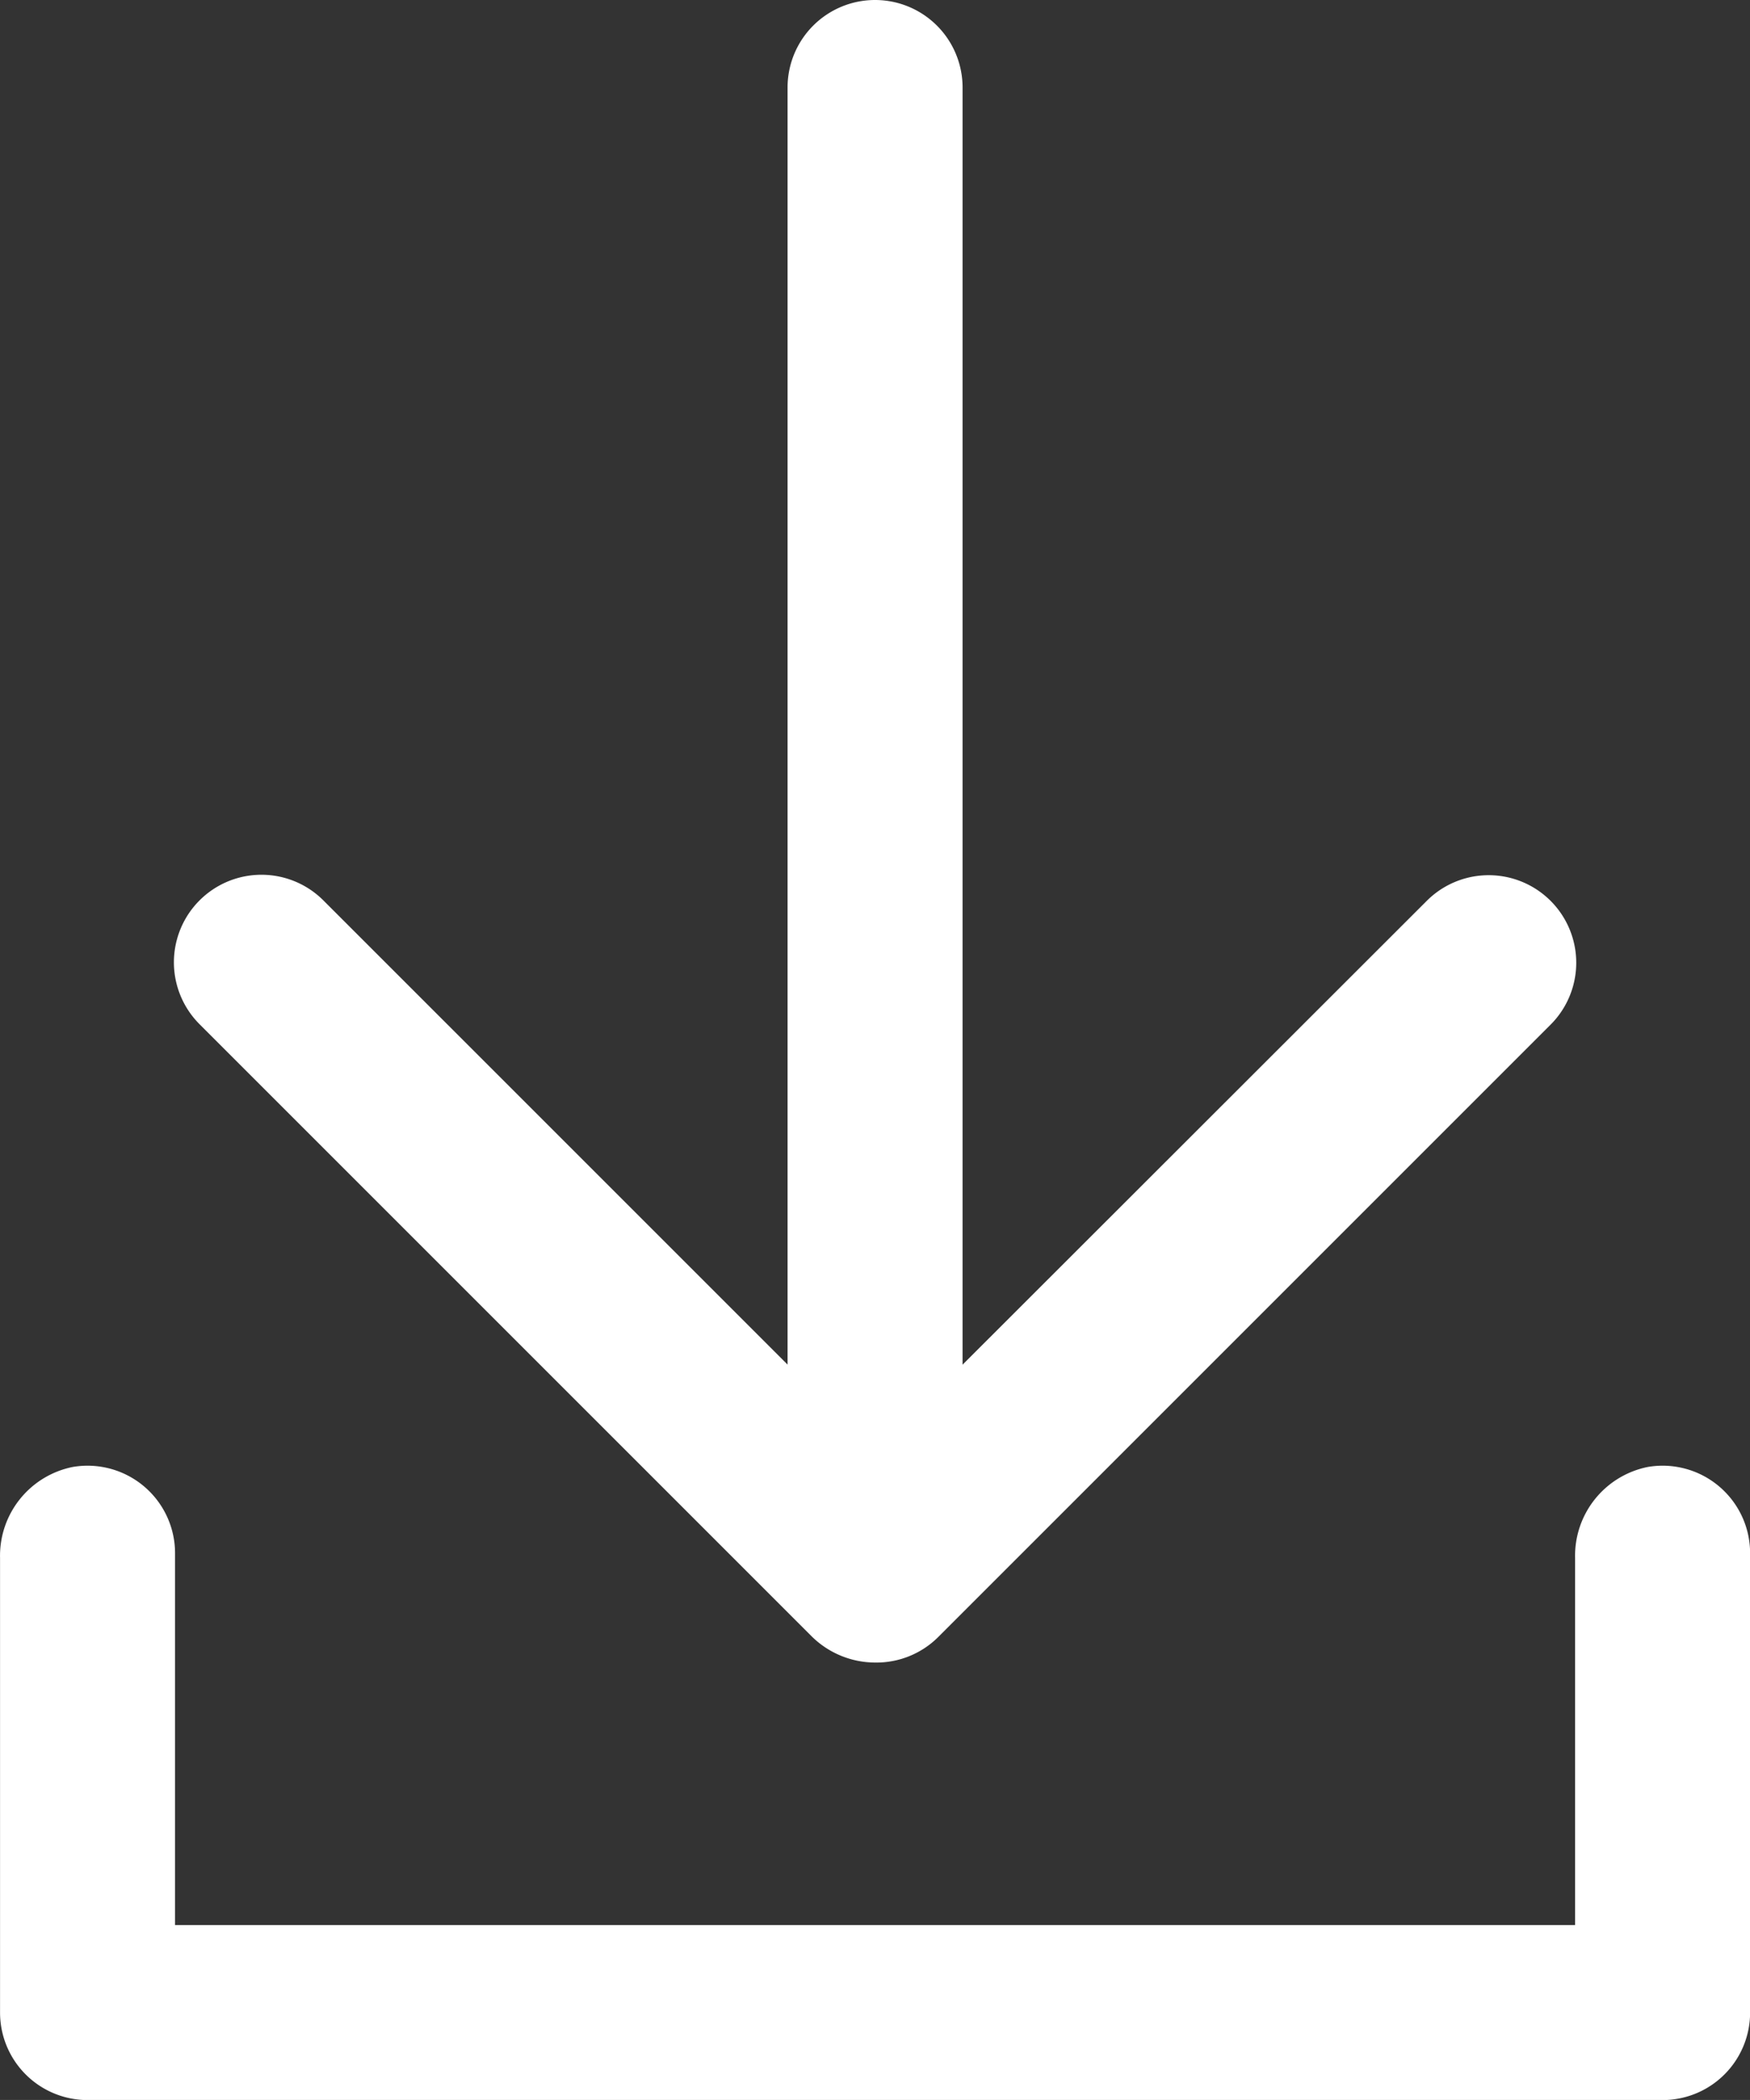
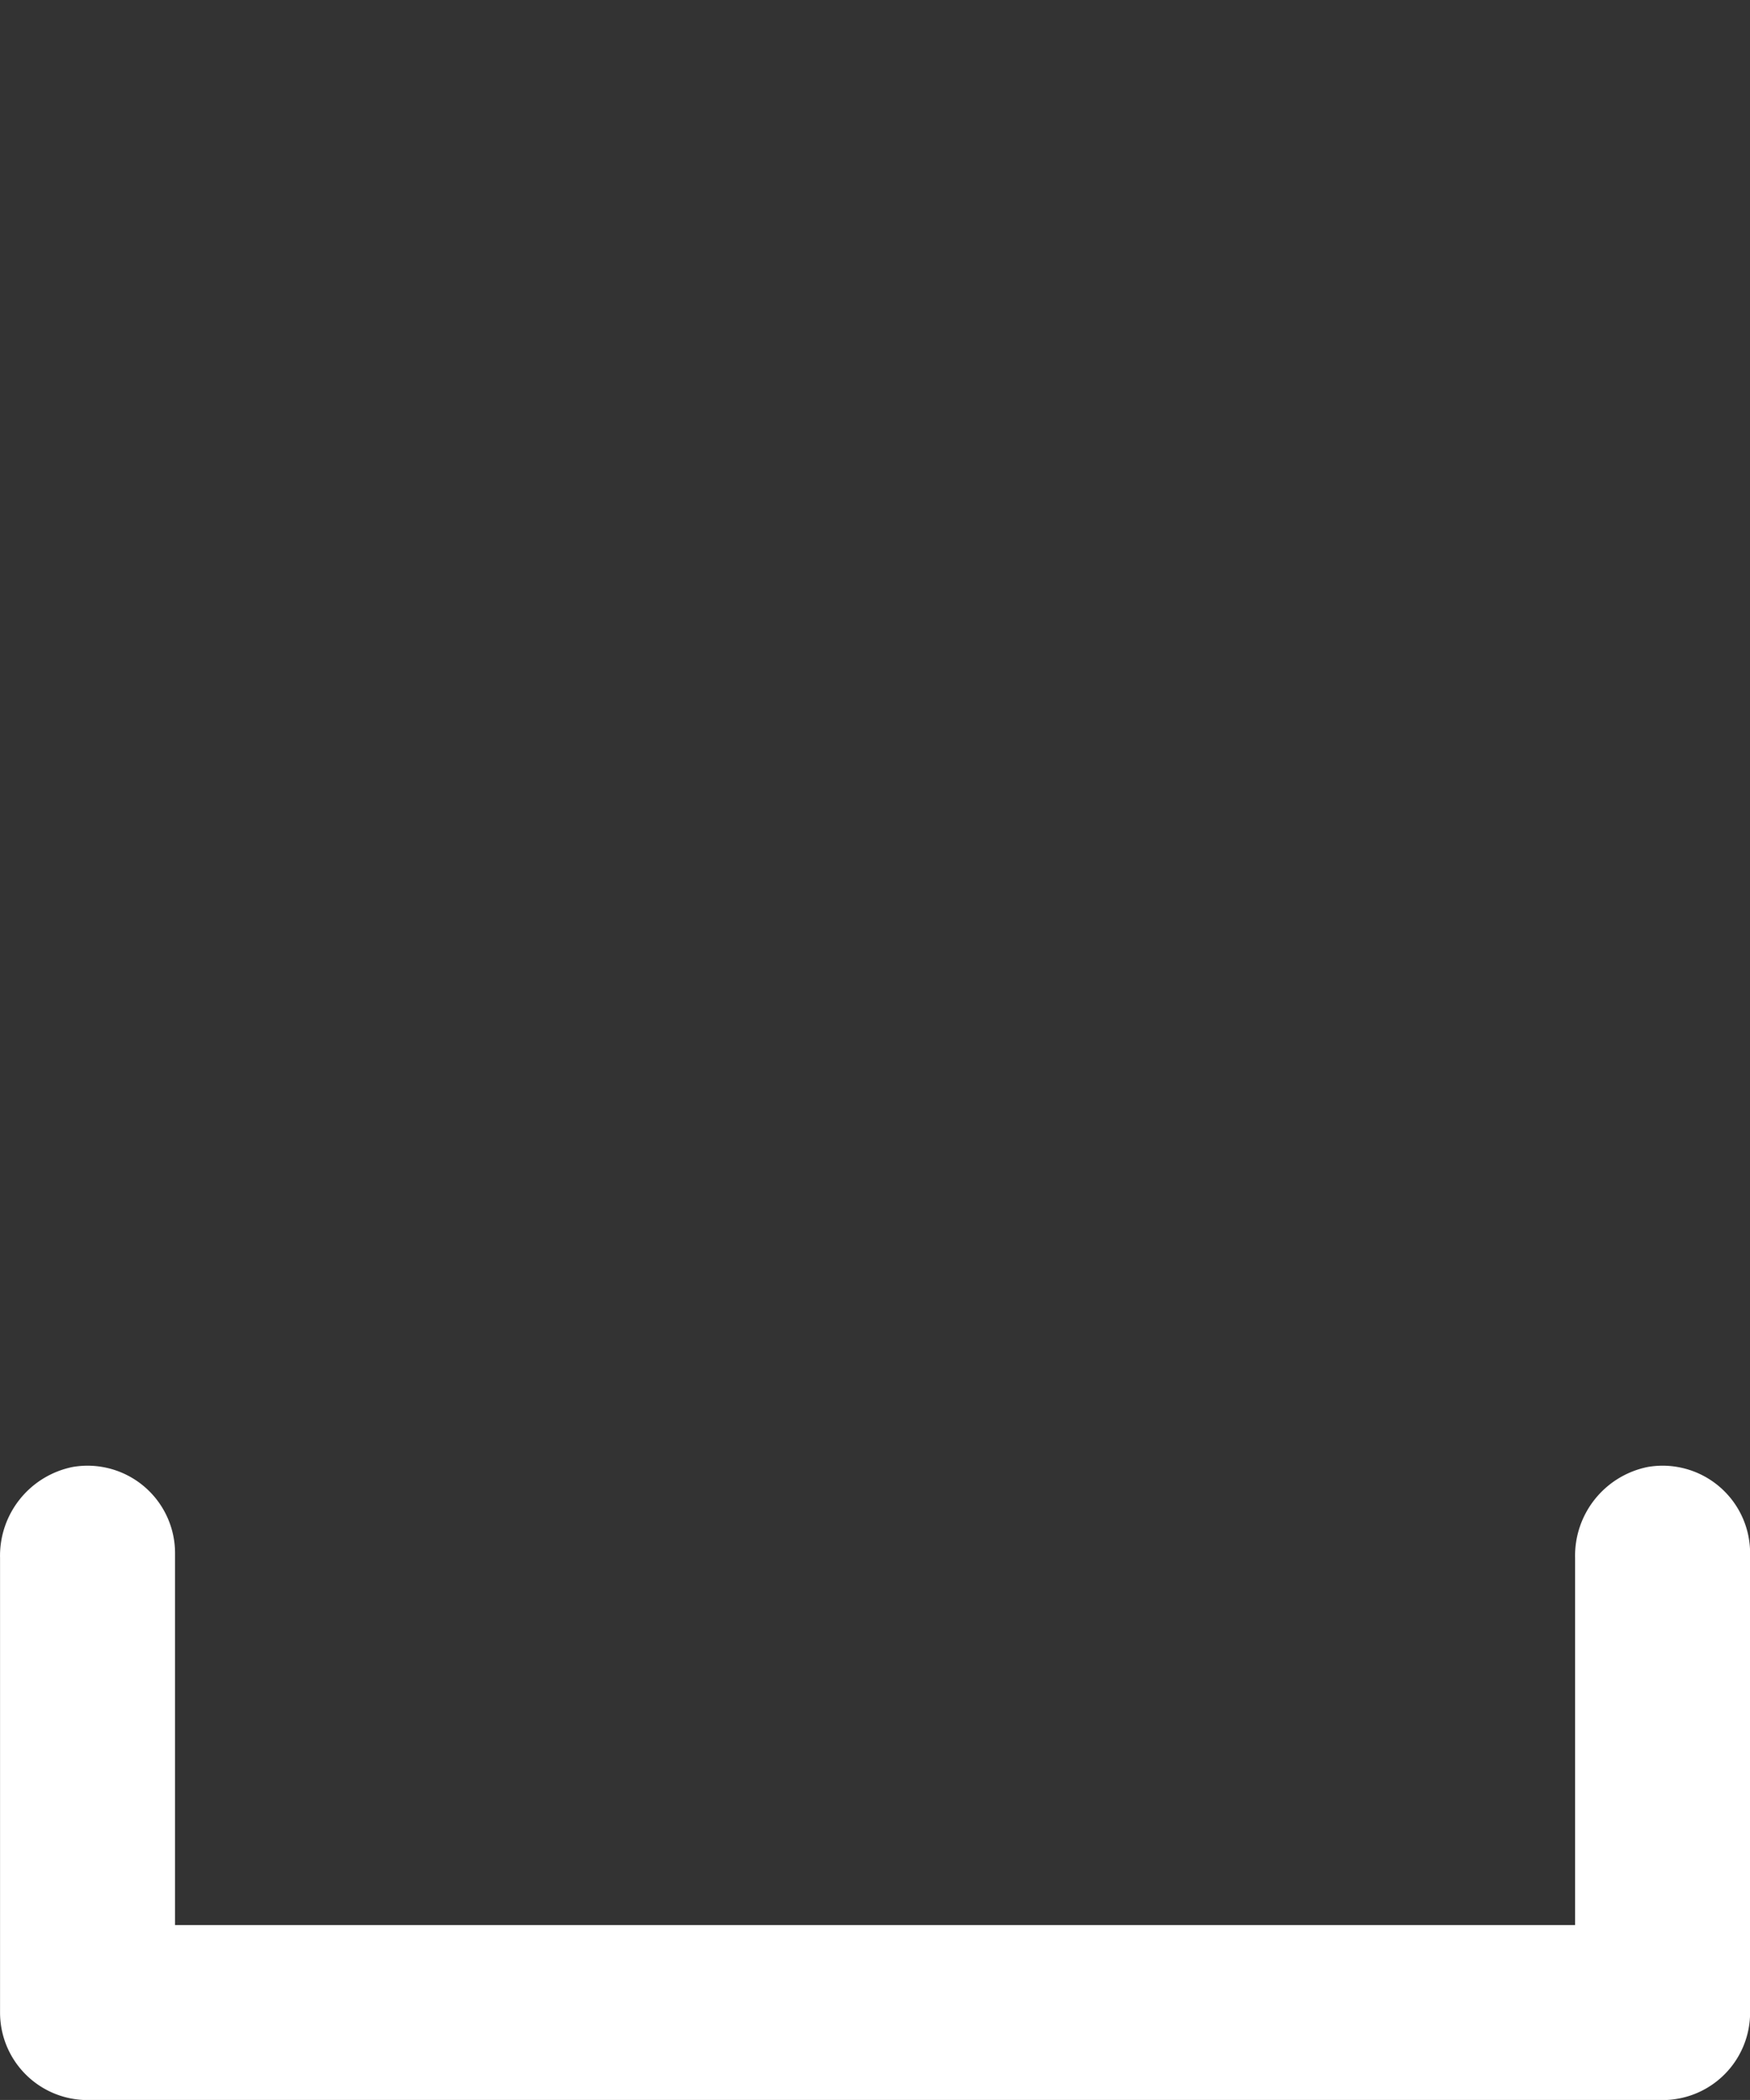
<svg xmlns="http://www.w3.org/2000/svg" xmlns:ns1="http://www.inkscape.org/namespaces/inkscape" width="106.517mm" height="127.817mm" viewBox="0 0 106.517 127.817" id="svg1" xml:space="preserve">
  <rect x="0" y="0" width="106.517" height="127.817" fill="#333333" stroke="none" />
  <defs id="defs1" />
  <g ns1:label="Calque 1" ns1:groupmode="layer" id="layer1" transform="translate(-74.95,-97.687)">
    <g id="g1" transform="matrix(2.663,0,0,2.663,64.301,97.687)" style="fill:#ffffff" ns1:export-filename="g1.png" ns1:export-xdpi="96" ns1:export-ydpi="96">
      <path d="M 42,48 H 6 A 2,2 0 0 1 4,46 V 35.61 A 2.07,2.07 0 0 1 5.66,33.53 2,2 0 0 1 8,35.5 V 44 h 32 v -8.39 a 2.07,2.07 0 0 1 1.66,-2.08 2,2 0 0 1 2.34,2 V 46 a 2,2 0 0 1 -2,2 z" fill="#4dbe86" id="path1" style="fill:#ffffff" />
-       <path d="M 24,37 A 2,2 0 0 1 22,35 V 2 a 2,2 0 0 1 4,0 v 33 a 2,2 0 0 1 -2,2 z" fill="#4dbe86" id="path2" style="fill:#ffffff" />
-       <path d="m 24,38 a 2.07,2.07 0 0 1 -1.44,-0.59 l -14,-14 a 2.001,2.001 0 0 1 2.83,-2.83 L 24,33.19 36.61,20.59 a 2.001,2.001 0 0 1 2.83,2.83 l -14,14 A 2,2 0 0 1 24,38 Z" fill="#4dbe86" id="path3" style="fill:#ffffff" />
    </g>
  </g>
</svg>